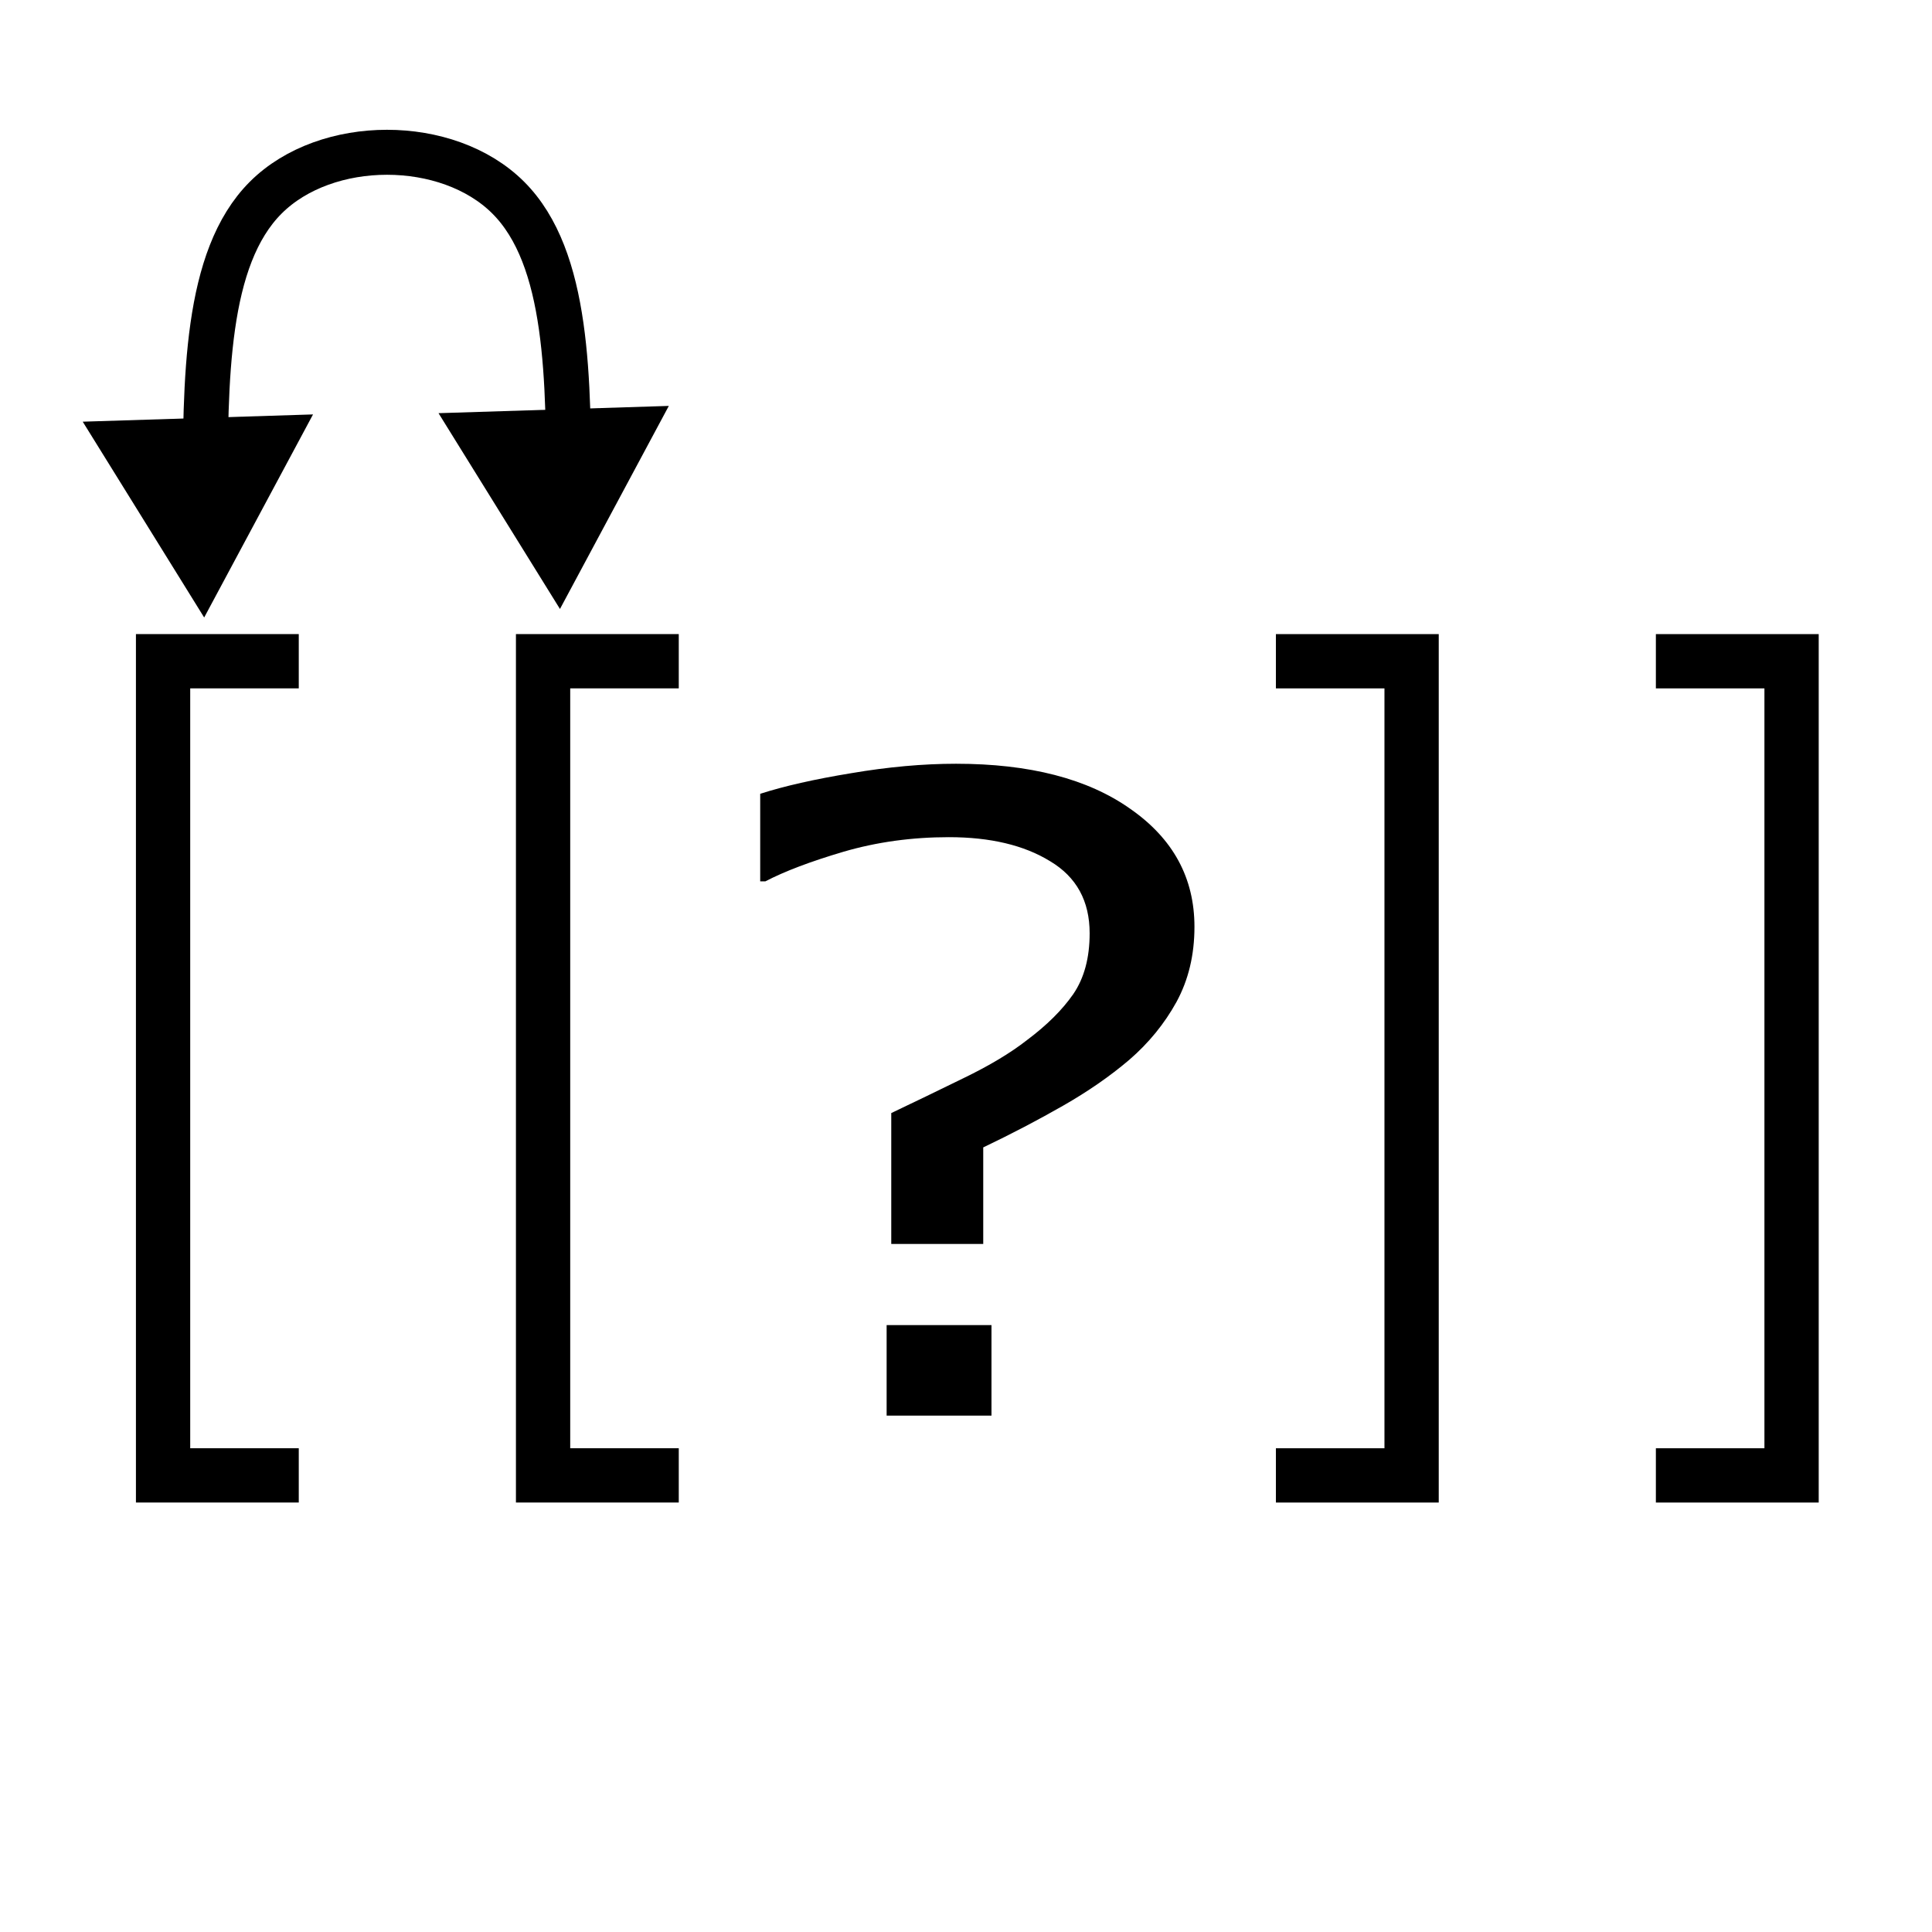
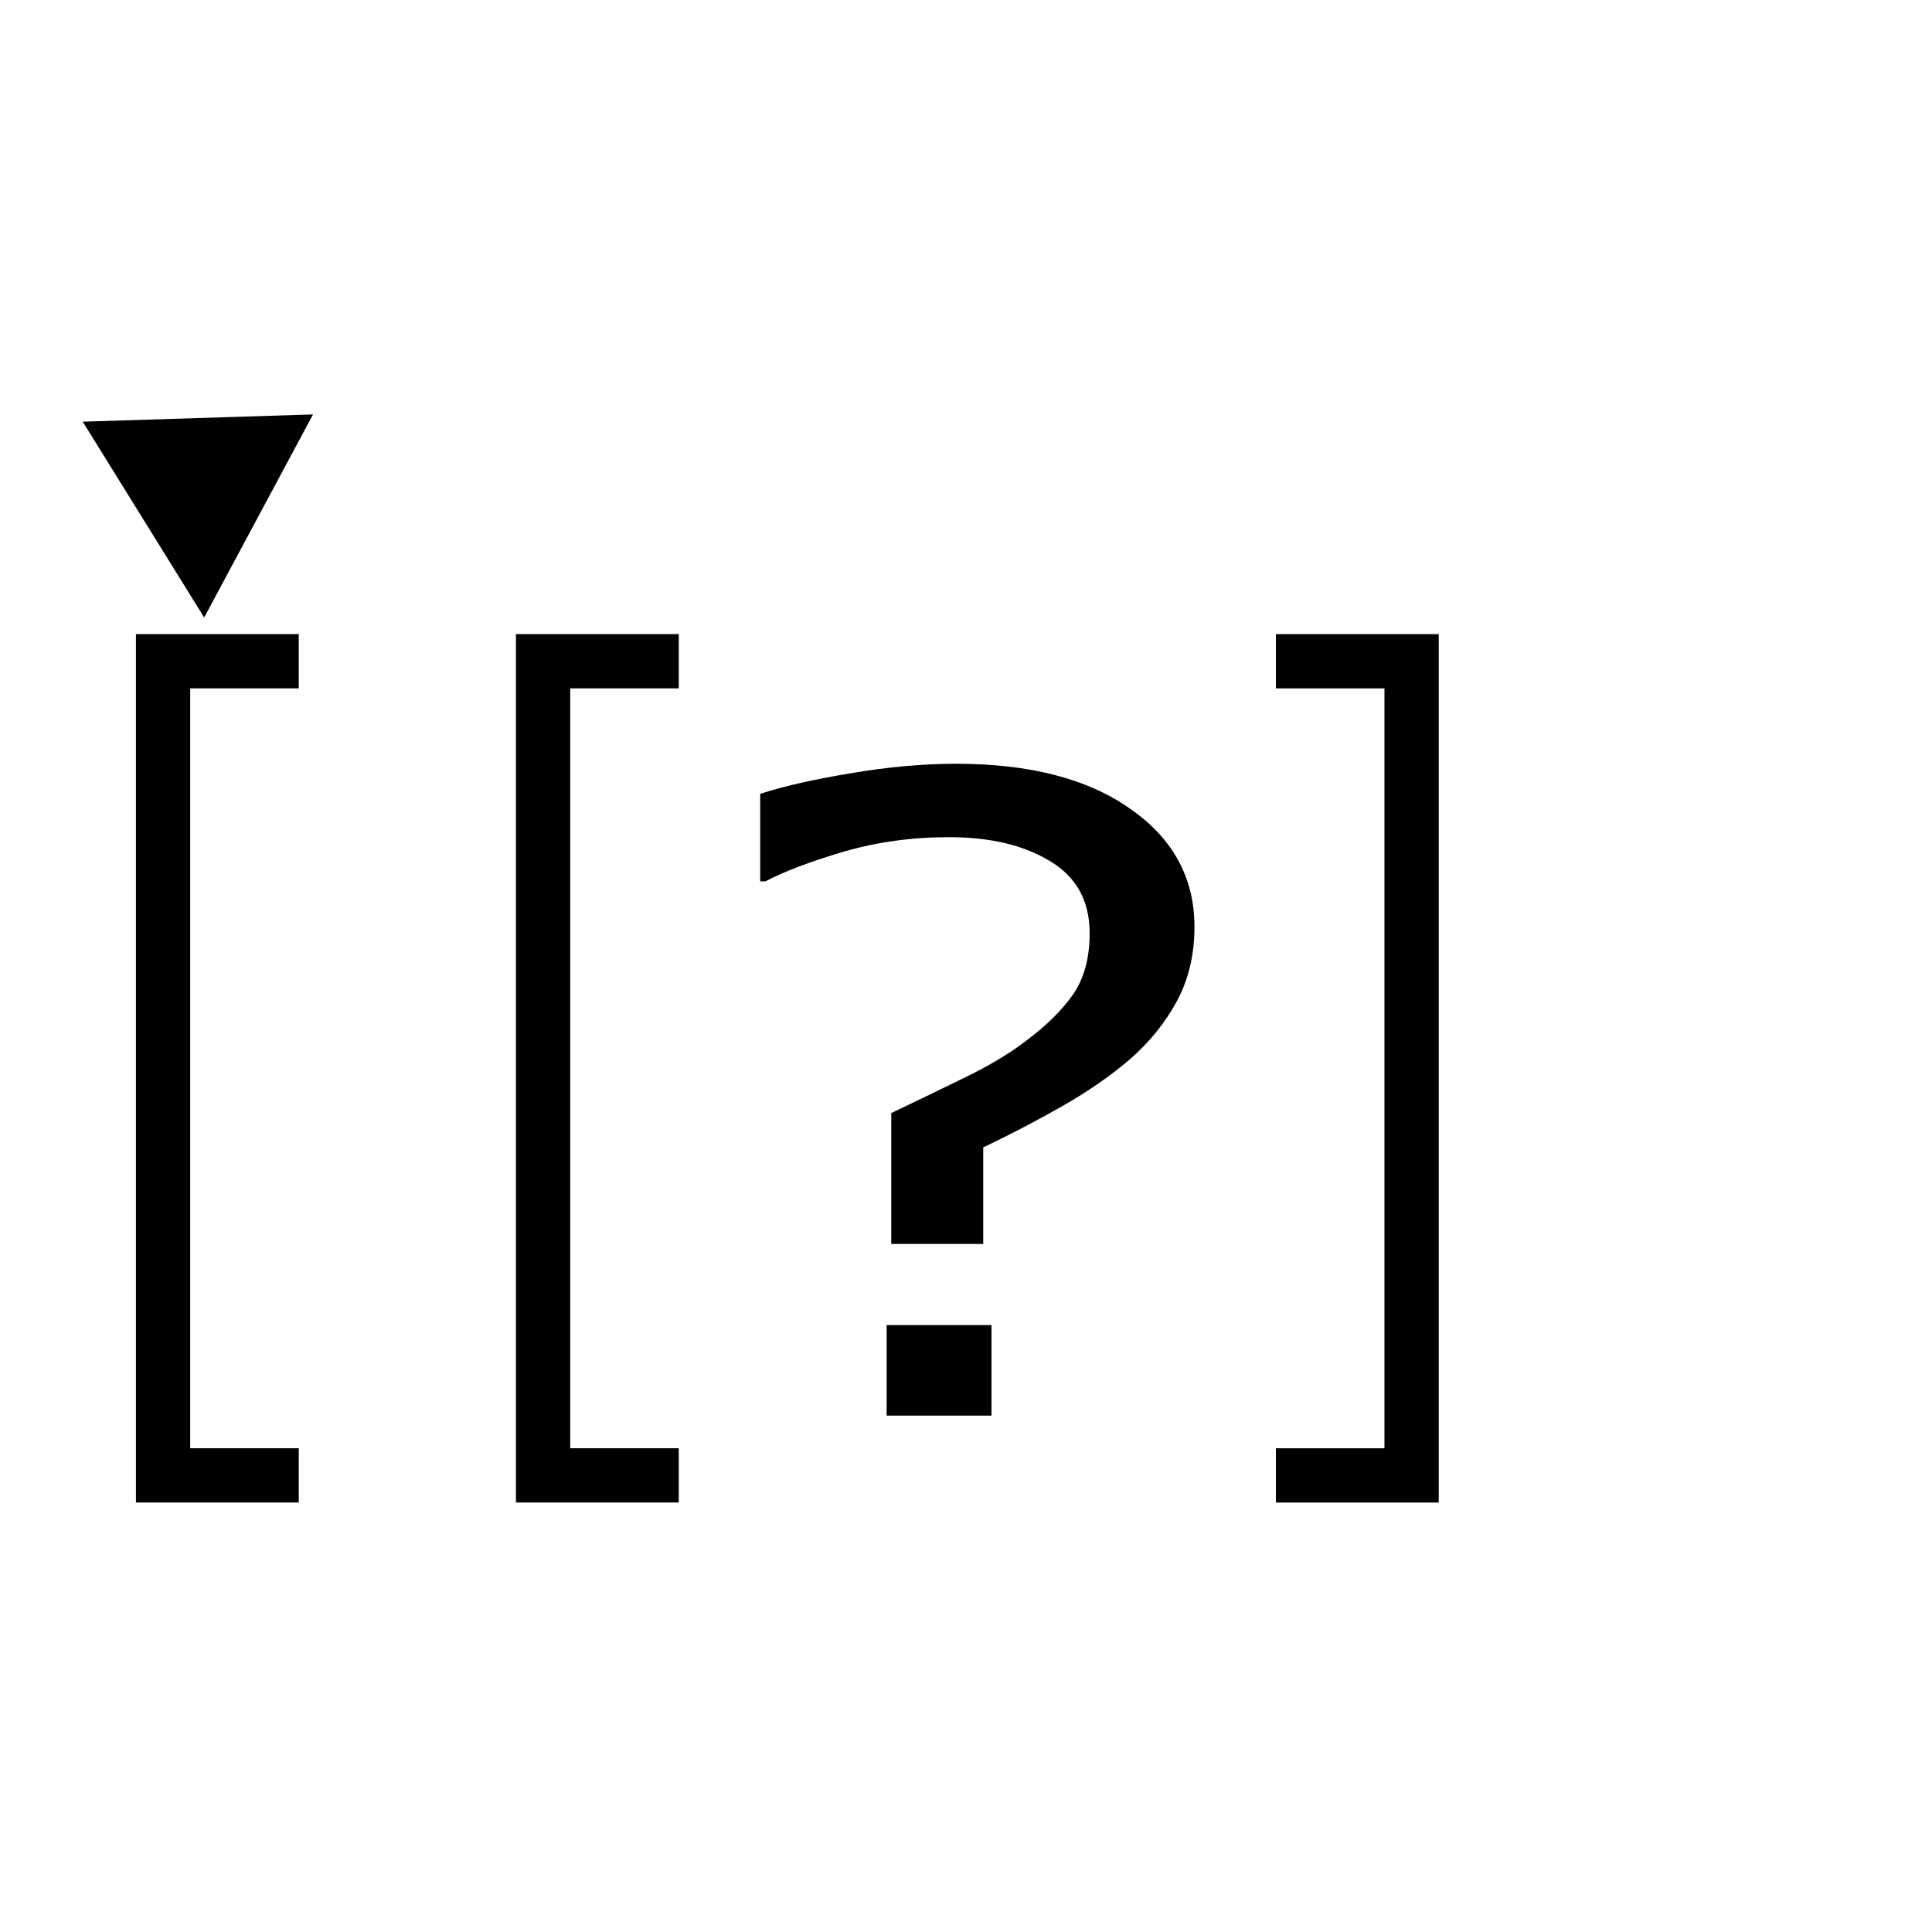
<svg xmlns="http://www.w3.org/2000/svg" xmlns:ns1="http://www.inkscape.org/namespaces/inkscape" xmlns:ns2="http://sodipodi.sourceforge.net/DTD/sodipodi-0.dtd" width="64" height="64" id="svg2" version="1.1" ns1:version="0.92.3 (2405546, 2018-03-11)" ns2:docname="transpose_list.svg">
  <defs id="defs4">
    <marker ns1:stockid="Arrow1Lend" orient="auto" refY="0.0" refX="0.0" id="Arrow1Lend" style="overflow:visible;" ns1:isstock="true">
      <path id="path7554" d="M 0.0,0.0 L 5.0,-5.0 L -12.5,0.0 L 5.0,5.0 L 0.0,0.0 z " style="fill-rule:evenodd;stroke:#000000;stroke-width:1pt;stroke-opacity:1;fill:#000000;fill-opacity:1" transform="scale(0.8) rotate(180) translate(12.5,0)" />
    </marker>
    <ns1:path-effect effect="bspline" id="path-effect7549" is_visible="true" weight="33.333" steps="2" helper_size="0" apply_no_weight="true" apply_with_weight="true" only_selected="false" />
  </defs>
  <ns2:namedview id="base" pagecolor="#ffffff" bordercolor="#666666" borderopacity="1.0" ns1:pageopacity="0.0" ns1:pageshadow="2" ns1:zoom="10.153611" ns1:cx="45.540099" ns1:cy="25.083415" ns1:document-units="px" ns1:current-layer="layer1" showgrid="true" ns1:window-width="3840" ns1:window-height="2096" ns1:window-x="1920" ns1:window-y="27" ns1:window-maximized="1" objecttolerance="10000" guidetolerance="10000">
    <ns1:grid type="xygrid" id="grid3004" empspacing="5" visible="true" enabled="true" snapvisiblegridlinesonly="true" />
  </ns2:namedview>
  <g ns1:label="Layer 1" ns1:groupmode="layer" id="layer1" transform="translate(0,-988.362)">
    <g transform="matrix(1.199,0,0,1.351,22.764,-384.037)" id="g1533">
      <g transform="scale(1.162,0.861)" style="font-style:normal;font-weight:normal;font-size:25.024px;line-height:125%;font-family:sans-serif;letter-spacing:0px;word-spacing:0px;fill:#000000;fill-opacity:1;stroke:none;stroke-width:1px;stroke-linecap:butt;stroke-linejoin:miter;stroke-opacity:1" id="g1531">
        <path ns1:connector-curvature="0" d="m 12.061,1206.234 q 0,1.197 -0.428,2.138 -0.428,0.929 -1.124,1.649 -0.684,0.697 -1.576,1.307 -0.892,0.611 -1.894,1.185 v 2.749 H 4.852 v -3.727 q 0.794,-0.452 1.711,-0.99 0.929,-0.538 1.515,-1.087 0.709,-0.635 1.1,-1.308 0.391,-0.684 0.391,-1.735 0,-1.381 -0.941,-2.053 -0.929,-0.684 -2.407,-0.684 -1.32,0 -2.505,0.415 -1.173,0.415 -1.857,0.843 H 1.736 v -2.493 q 0.855,-0.33 2.163,-0.587 1.32,-0.269 2.493,-0.269 2.627,0 4.142,1.283 1.527,1.271 1.527,3.36 z m -4.826,13.917 H 4.742 v -2.578 h 2.493 z" id="path1529" />
      </g>
    </g>
    <g transform="matrix(1.798,0,0,1.798,42.266,1005.698)" id="g1519">
      <path ns1:connector-curvature="0" style="fill:none;stroke:#000000;stroke-width:1;stroke-linecap:butt;stroke-linejoin:miter;stroke-miterlimit:4;stroke-dasharray:none;stroke-opacity:1" d="m 0,2.541 h 2.5 v 15 H 0" id="path1517" />
    </g>
    <g transform="matrix(1.798,0,0,1.798,17.091,1009.207)" id="g1507">
      <path ns1:connector-curvature="0" style="fill:none;stroke:#000000;stroke-width:1;stroke-linecap:butt;stroke-linejoin:miter;stroke-miterlimit:4;stroke-dasharray:none;stroke-opacity:1" d="M 3,0.589 H 0.5 V 15.589 H 3" id="path1505" />
    </g>
    <g transform="matrix(1.798,0,0,1.798,4.503,1009.207)" id="g1507-7">
      <path ns1:connector-curvature="0" style="fill:none;stroke:#000000;stroke-width:1;stroke-linecap:butt;stroke-linejoin:miter;stroke-miterlimit:4;stroke-dasharray:none;stroke-opacity:1" d="M 3,0.589 H 0.5 V 15.589 H 3" id="path1505-5" />
    </g>
    <g transform="matrix(1.798,0,0,1.798,54.853,1005.698)" id="g1519-3">
-       <path ns1:connector-curvature="0" style="fill:none;stroke:#000000;stroke-width:1;stroke-linecap:butt;stroke-linejoin:miter;stroke-miterlimit:4;stroke-dasharray:none;stroke-opacity:1" d="m 0,2.541 h 2.5 v 15 H 0" id="path1517-5" />
-     </g>
-     <path style="fill:none;stroke:#000000;stroke-width:1.49;stroke-linecap:butt;stroke-linejoin:miter;stroke-miterlimit:4;stroke-dasharray:none;stroke-opacity:1" d="m 6.798,1004.931 c -2.95e-5,-4.013 -5.89e-5,-8.021 2.006,-10.023 2.006,-2.002 6.024,-2.002 8.03,-8.3e-4 2.006,2.001 2.006,6.011 2.006,10.024" id="path7547" ns1:connector-curvature="0" ns1:path-effect="#path-effect7549" ns1:original-d="m 6.7984808,1004.9308 c 0.00179,-4.0125 0.00179,-8.02078 -8.83e-5,-12.02538 4.0118815,0 8.0300695,0 12.0425225,0 0.0018,4.00294 0.0018,8.01288 8.8e-5,12.02538" />
-     <path ns2:type="star" style="opacity:1;fill:#000000;fill-opacity:1;fill-rule:evenodd;stroke:none;stroke-width:4.392;stroke-linecap:butt;stroke-linejoin:round;stroke-miterlimit:4;stroke-dasharray:none;stroke-dashoffset:0;stroke-opacity:1;paint-order:normal" id="path7819" ns2:sides="3" ns2:cx="21" ns2:cy="1006.3622" ns2:r1="10.630146" ns2:r2="5.315073" ns2:arg1="2.4227627" ns2:arg2="3.4699603" ns1:flatsided="false" ns1:rounded="0" ns1:randomized="0" d="m 13,1013.362 2.969,-8.714 2.969,-8.714 6.062,6.928 6.062,6.928 -9.031,1.786 z" ns1:transform-center-x="3.3445932" ns1:transform-center-y="-1.3739336" transform="matrix(0.146,0.388,-0.388,0.146,405.813,849.054)" />
+       </g>
    <path ns2:type="star" style="opacity:1;fill:#000000;fill-opacity:1;fill-rule:evenodd;stroke:none;stroke-width:4.392;stroke-linecap:butt;stroke-linejoin:round;stroke-miterlimit:4;stroke-dasharray:none;stroke-dashoffset:0;stroke-opacity:1;paint-order:normal" id="path7819-6" ns2:sides="3" ns2:cx="21" ns2:cy="1006.3622" ns2:r1="10.630146" ns2:r2="5.315073" ns2:arg1="2.4227627" ns2:arg2="3.4699603" ns1:flatsided="false" ns1:rounded="0" ns1:randomized="0" d="m 13,1013.362 2.969,-8.714 2.969,-8.714 6.062,6.928 6.062,6.928 -9.031,1.786 z" ns1:transform-center-x="3.3445895" ns1:transform-center-y="-1.3739336" transform="matrix(0.146,0.388,-0.388,0.146,394.027,849.336)" />
  </g>
</svg>